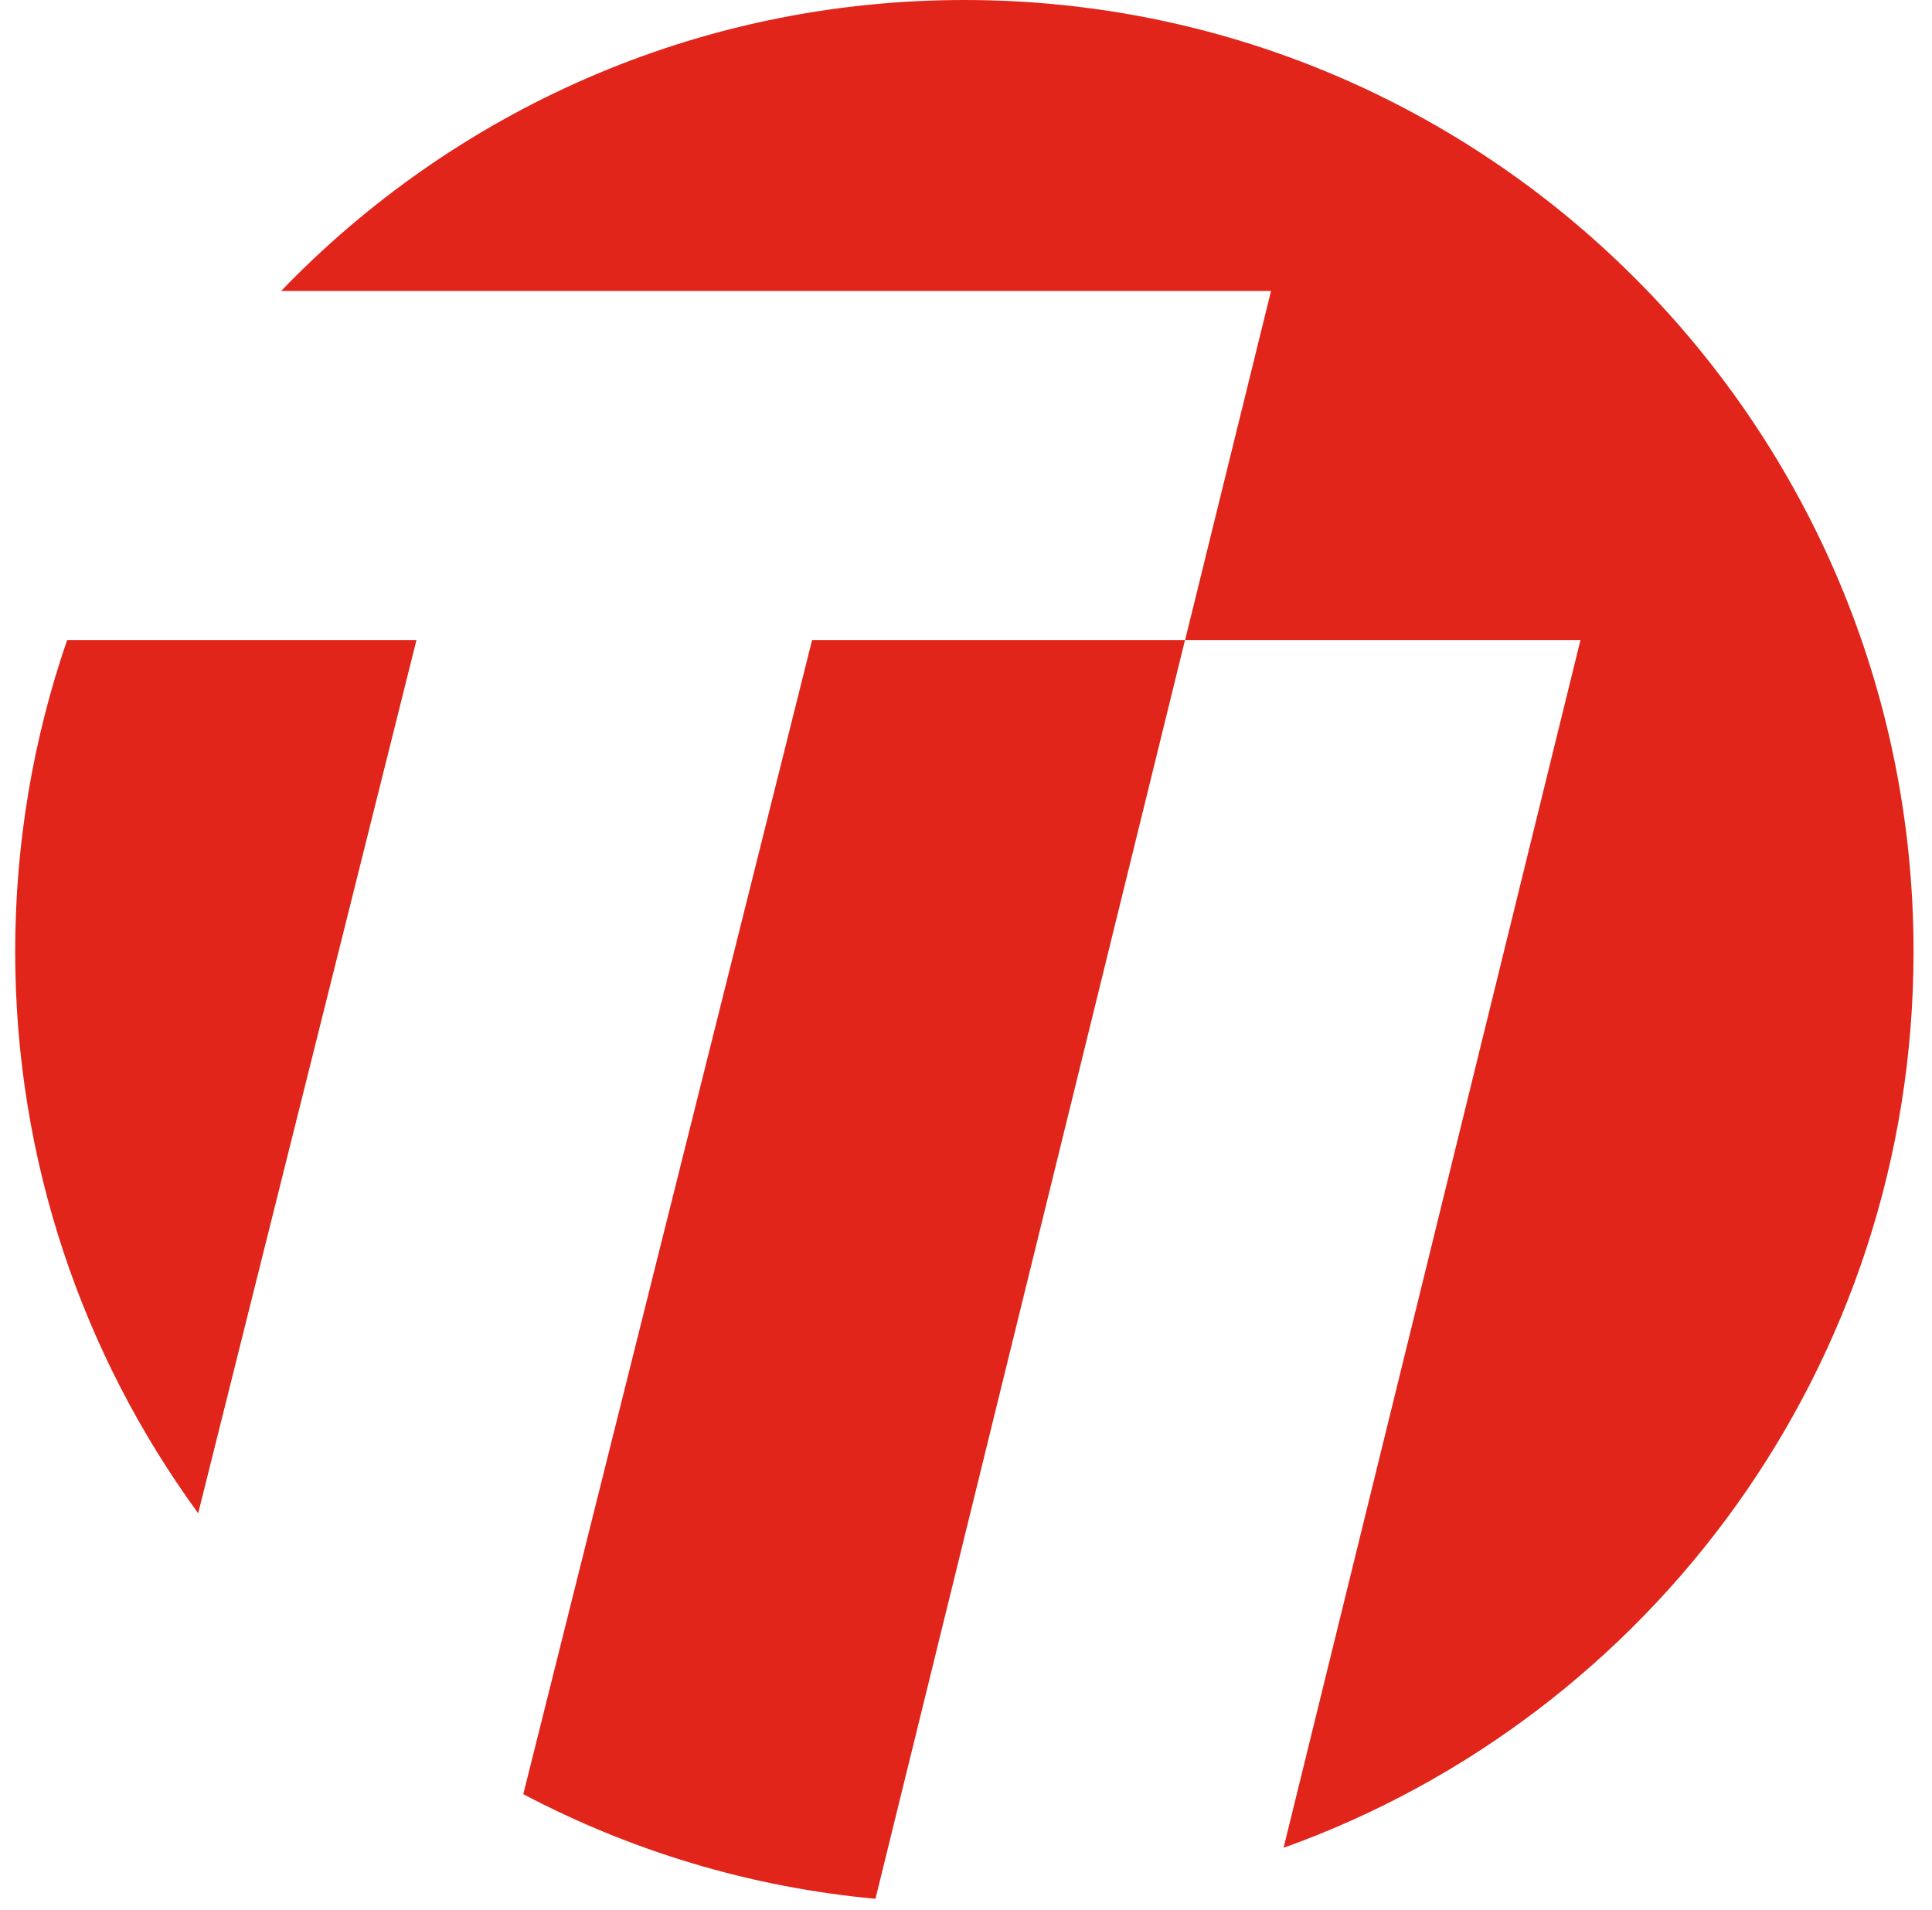
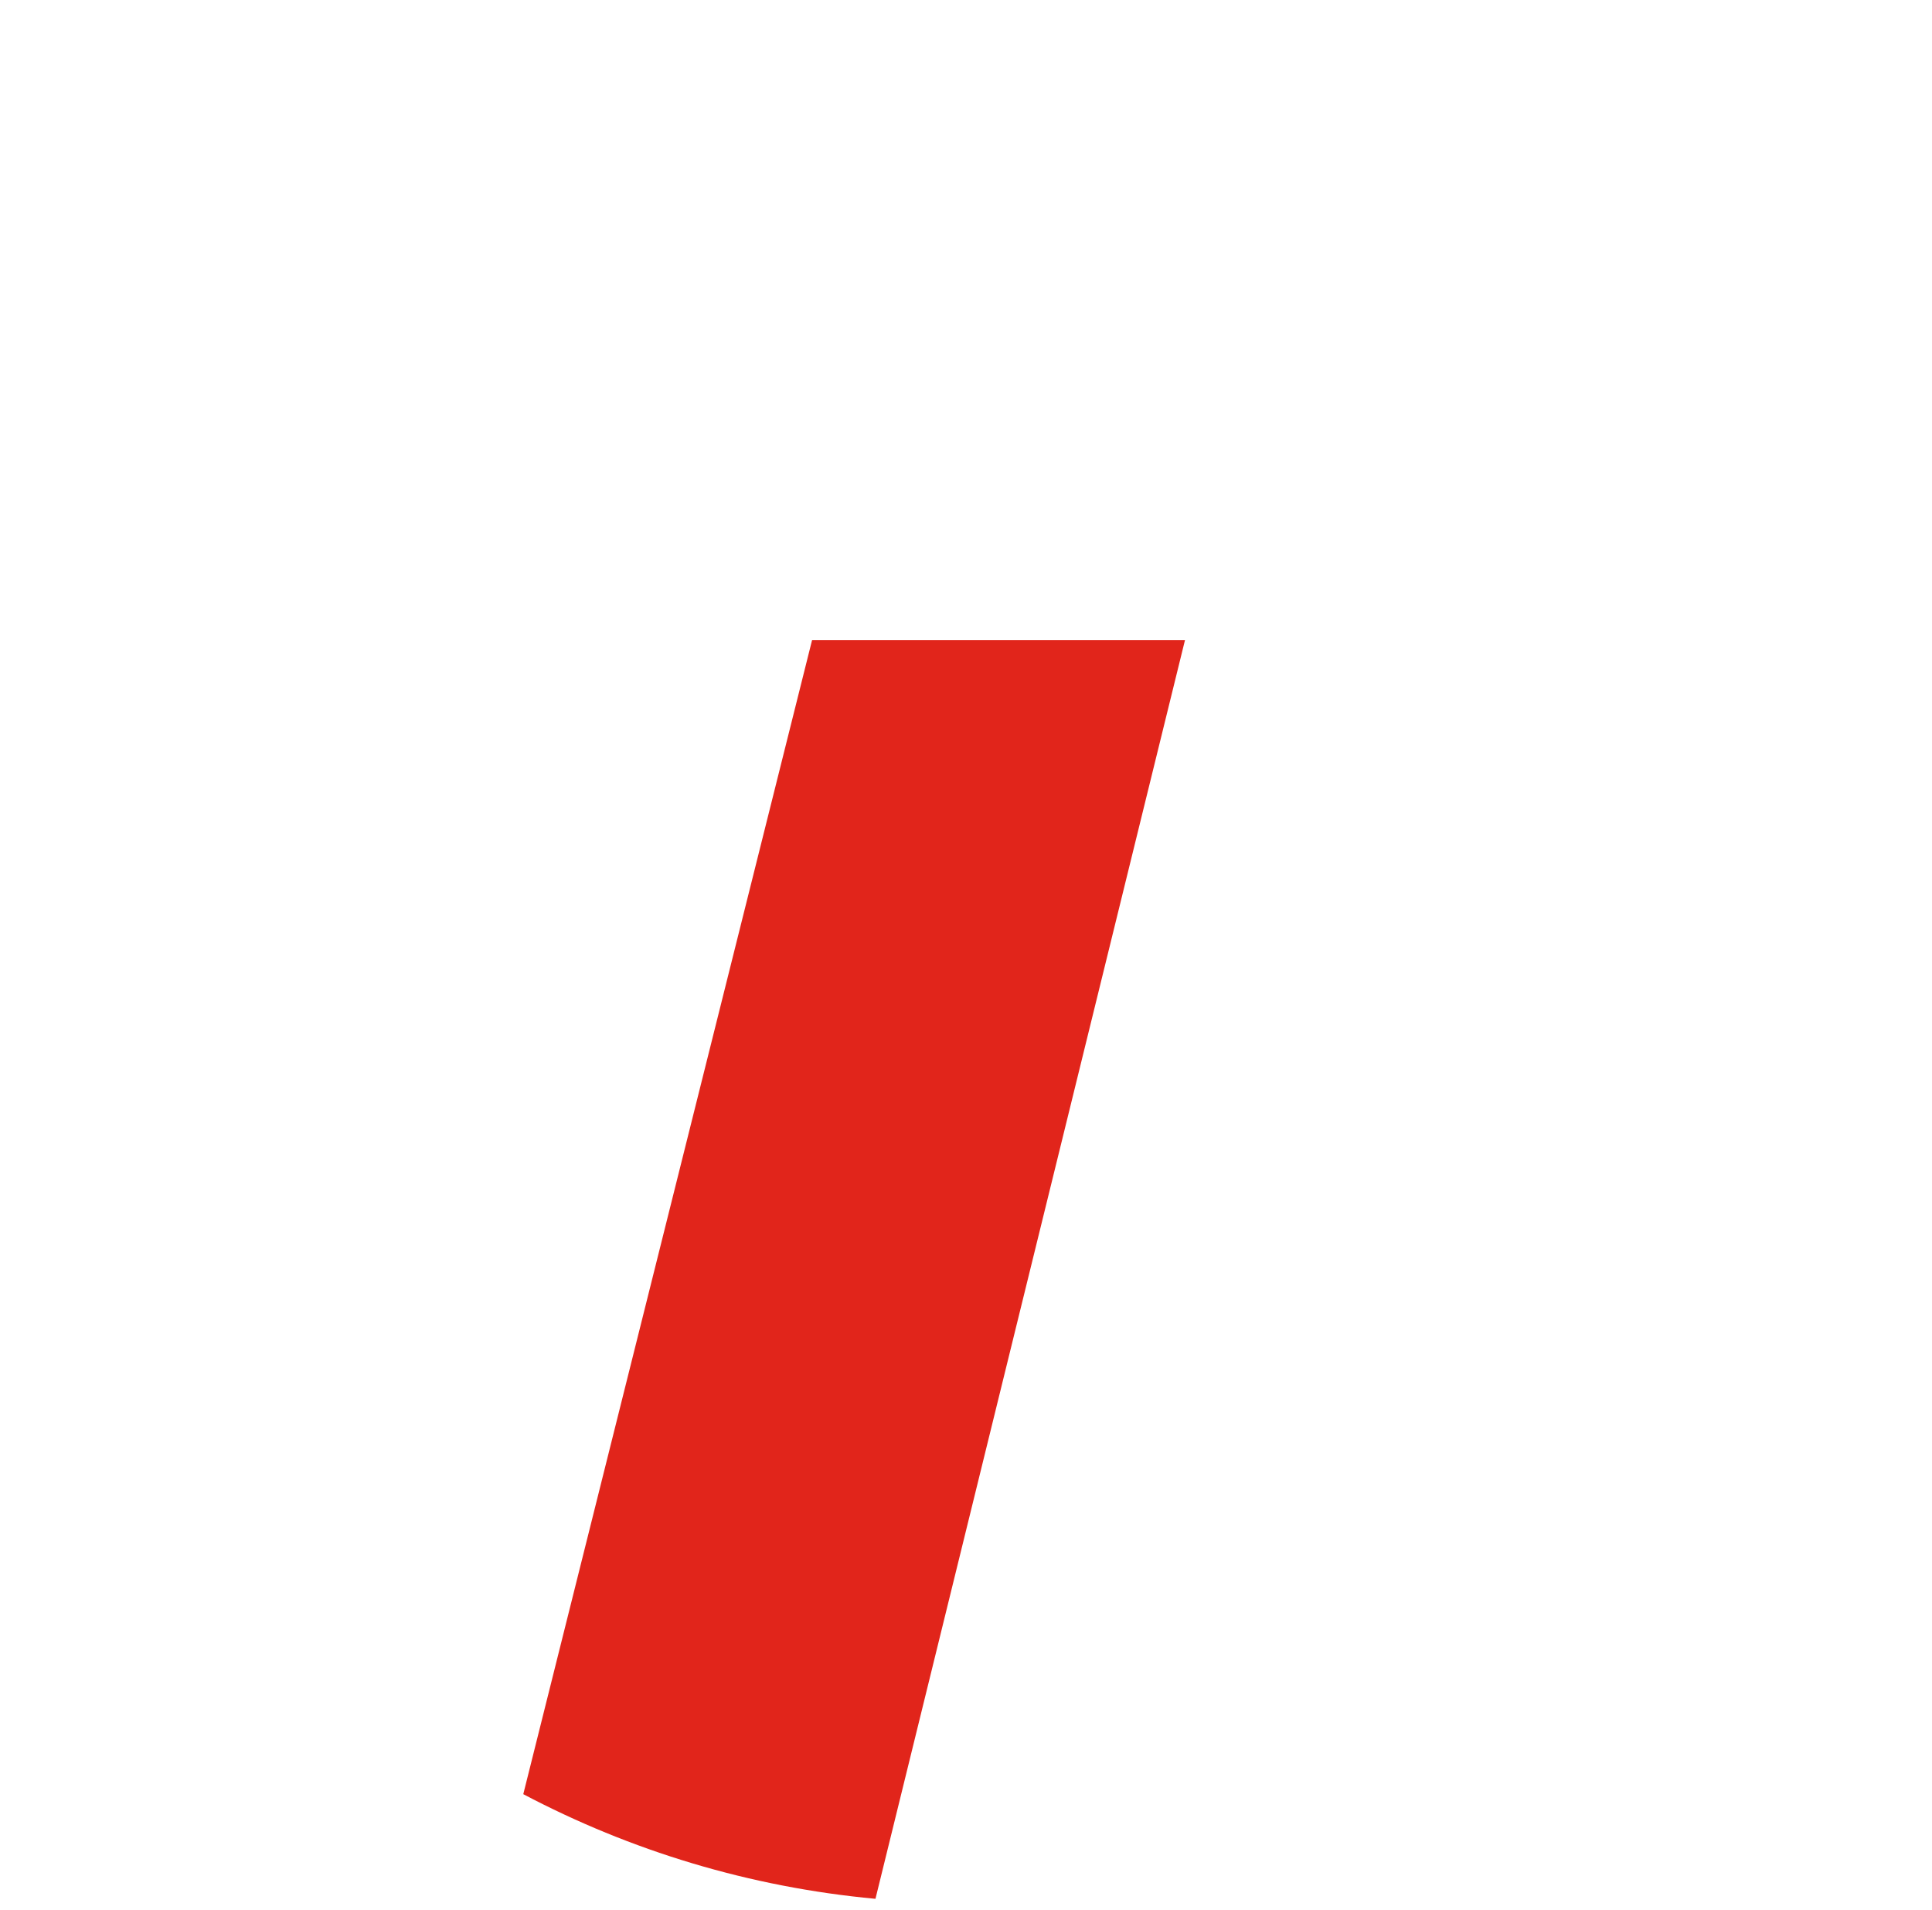
<svg xmlns="http://www.w3.org/2000/svg" width="87" height="86" viewBox="0 0 87 86" fill="none">
  <path d="M36.568 28.82L23.564 80.776C28.389 83.319 33.74 84.96 39.423 85.487L53.361 28.82H36.568V28.82Z" fill="#E1251B" />
-   <path d="M3.022 28.82C1.509 33.213 0.684 37.933 0.684 42.839C0.684 52.293 3.743 61.032 8.924 68.129L18.753 28.82H3.022V28.82Z" fill="#E1251B" />
-   <path d="M86.169 42.838C86.169 19.18 67.032 0 43.426 0C31.349 0 20.437 5.02 12.662 13.098H57.236L53.365 28.82H71.169L57.801 83.19C74.333 77.275 86.169 61.439 86.169 42.838" fill="#E1251B" />
</svg>